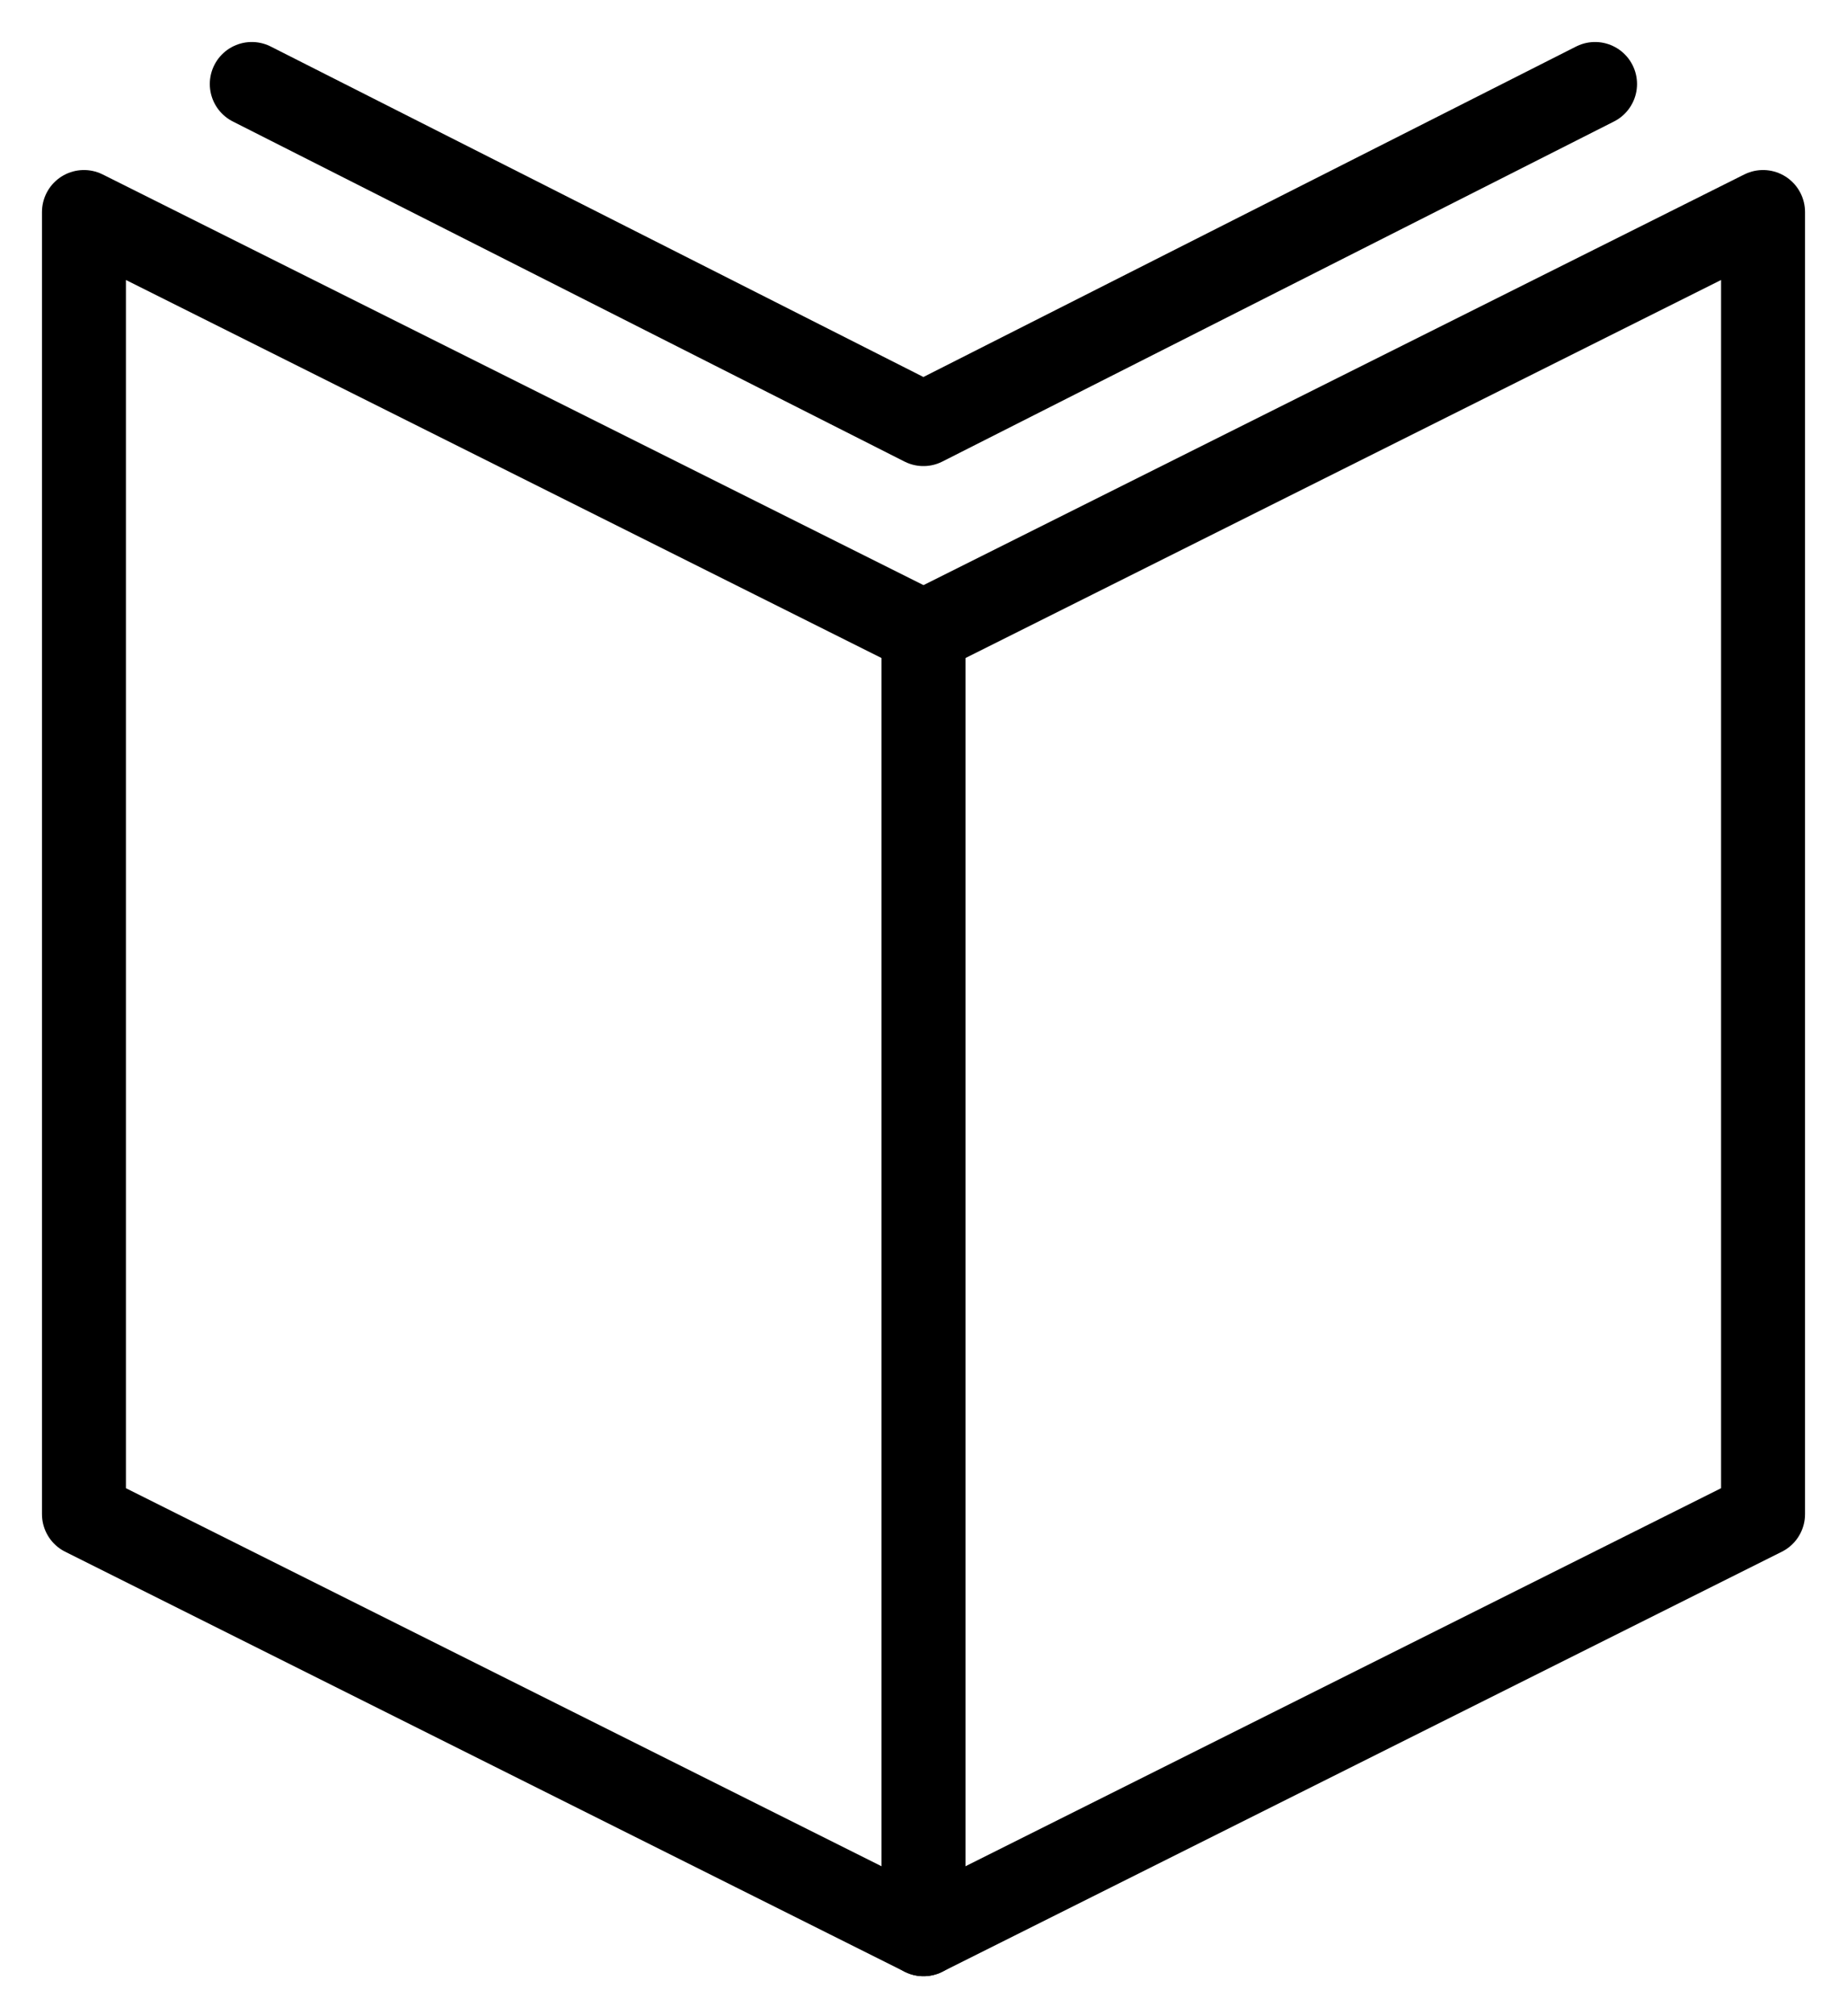
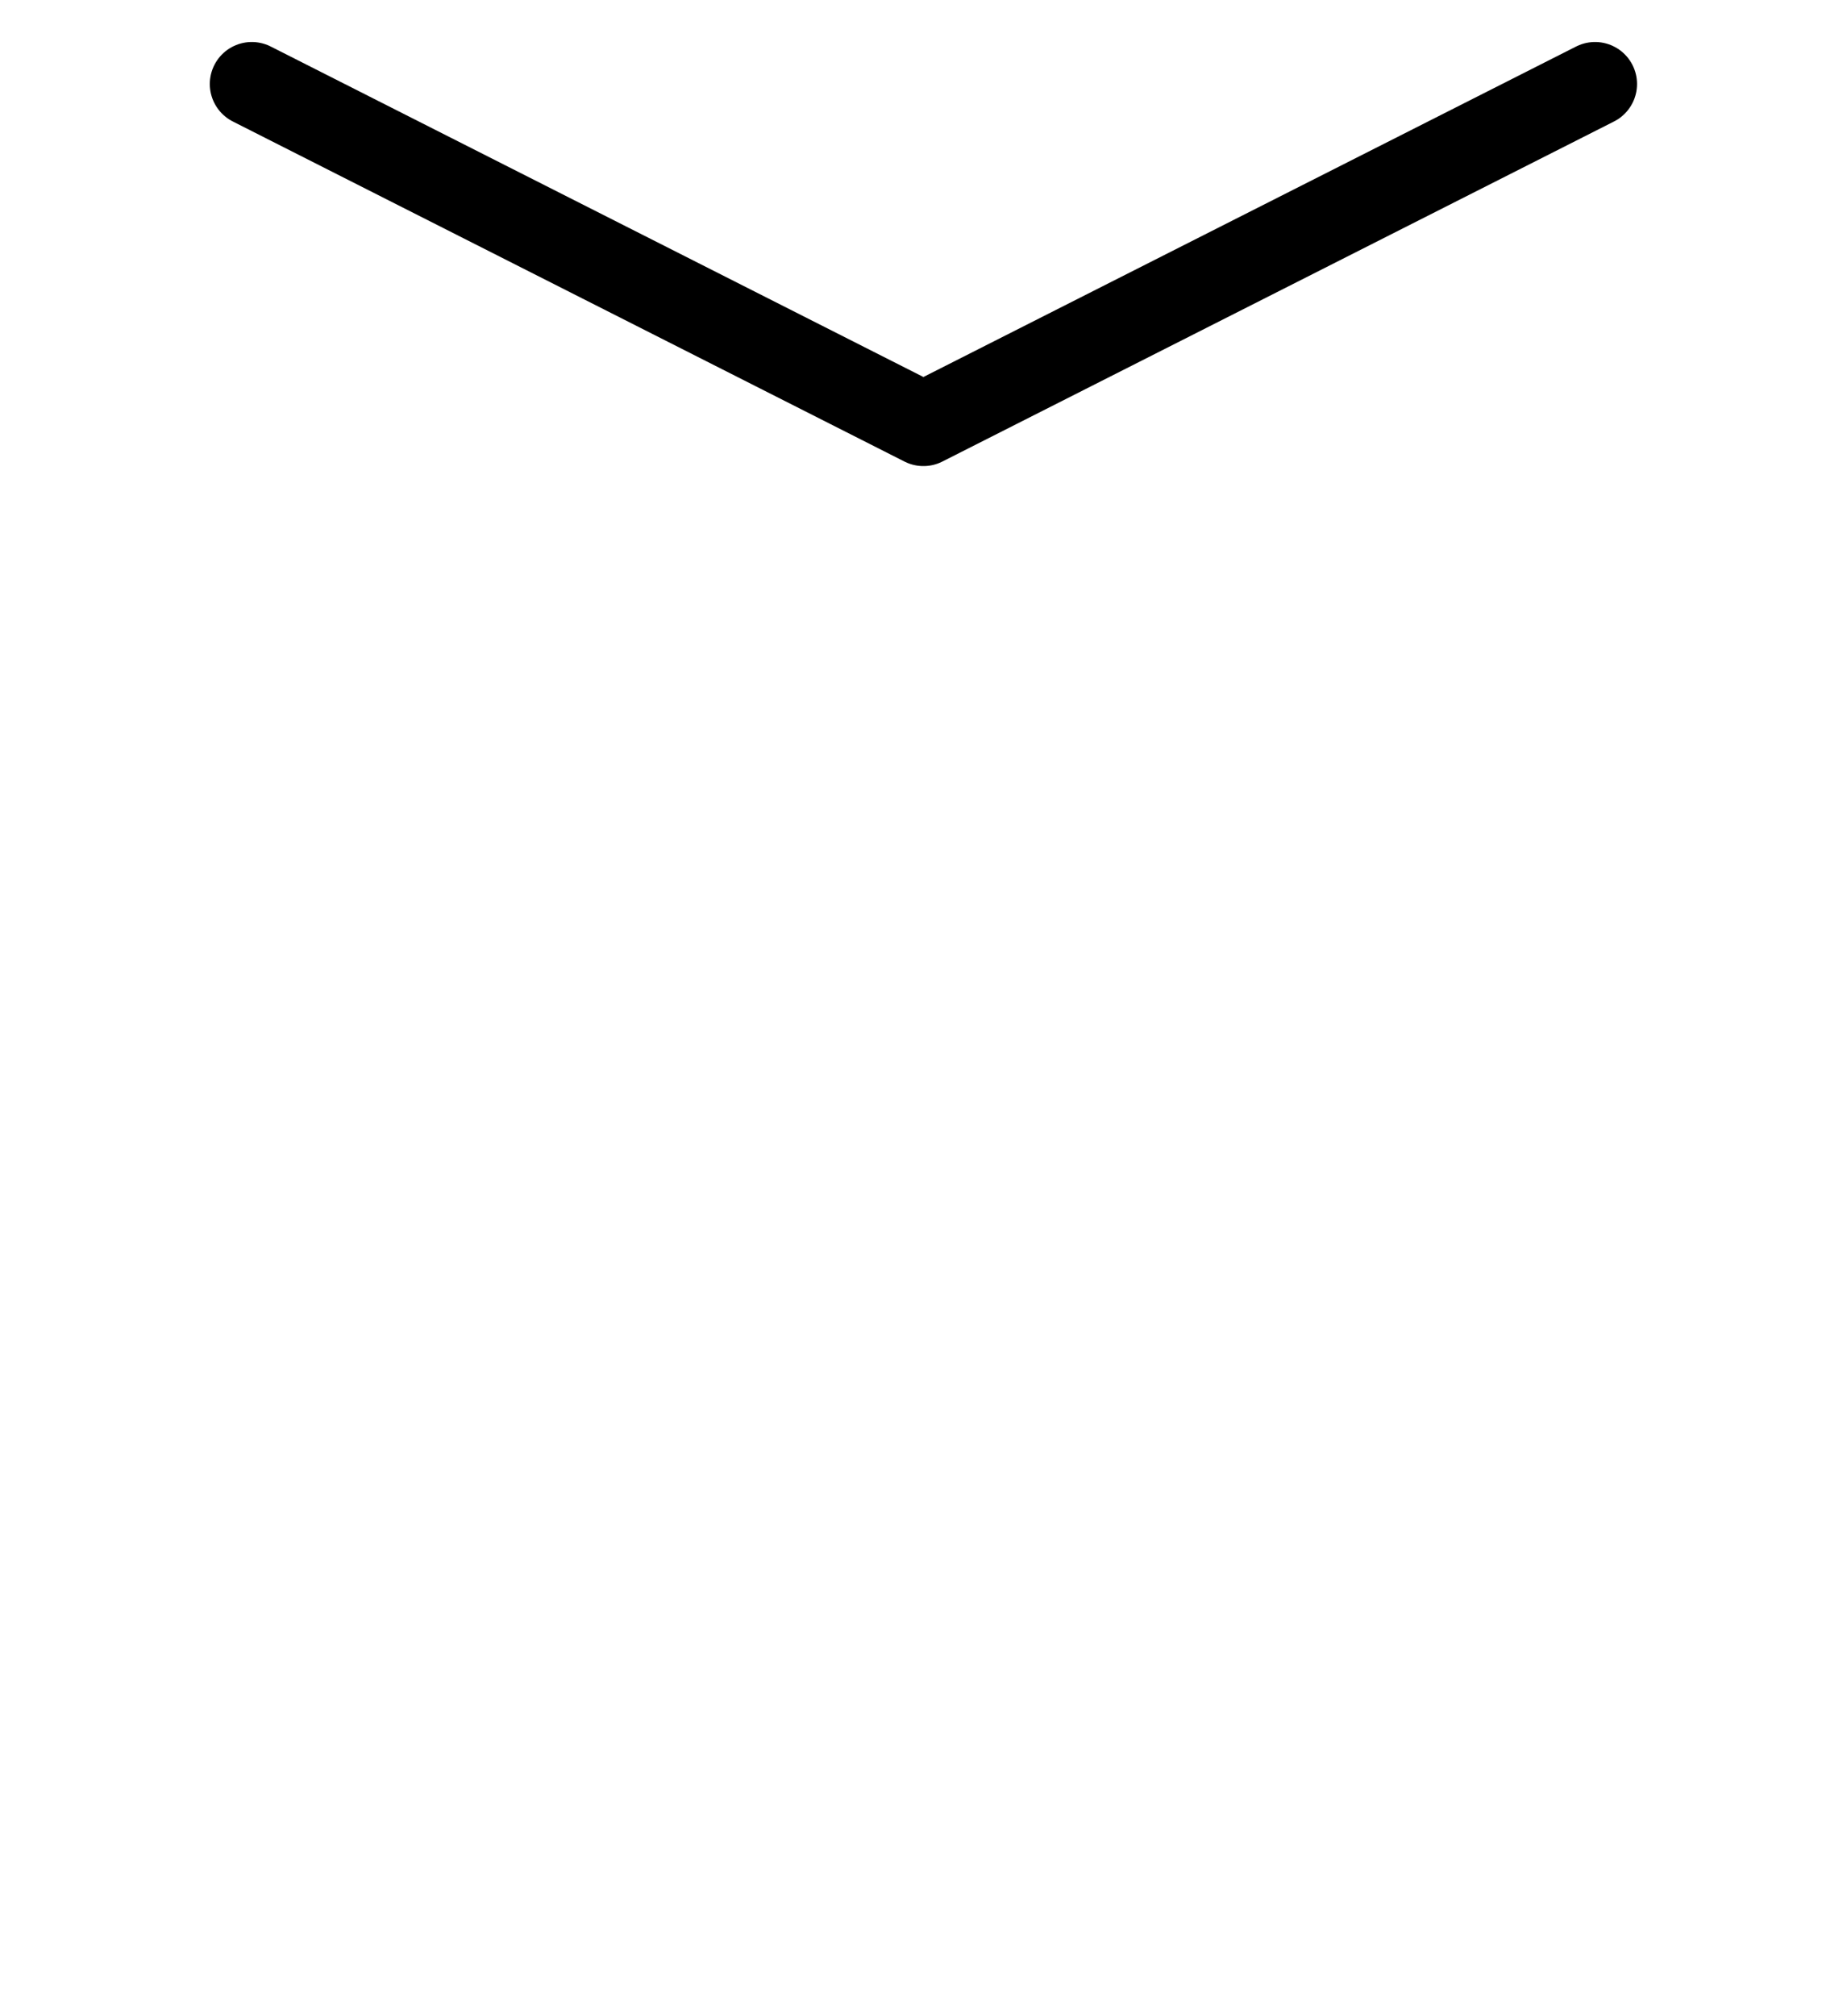
<svg xmlns="http://www.w3.org/2000/svg" width="22" height="24" viewBox="0 0 22 24" fill="none">
-   <path fill-rule="evenodd" clip-rule="evenodd" d="M11 7.524L21 2.524V18.024L11 23.024L1 18.024V2.524L11 7.524V7.524Z" stroke="black" stroke-linecap="round" stroke-linejoin="round" />
  <path d="M18.999 1L10.999 5.048L2.999 1" stroke="black" stroke-linecap="round" stroke-linejoin="round" />
-   <path d="M11 7.524V23.024" stroke="black" stroke-linecap="round" stroke-linejoin="round" />
</svg>